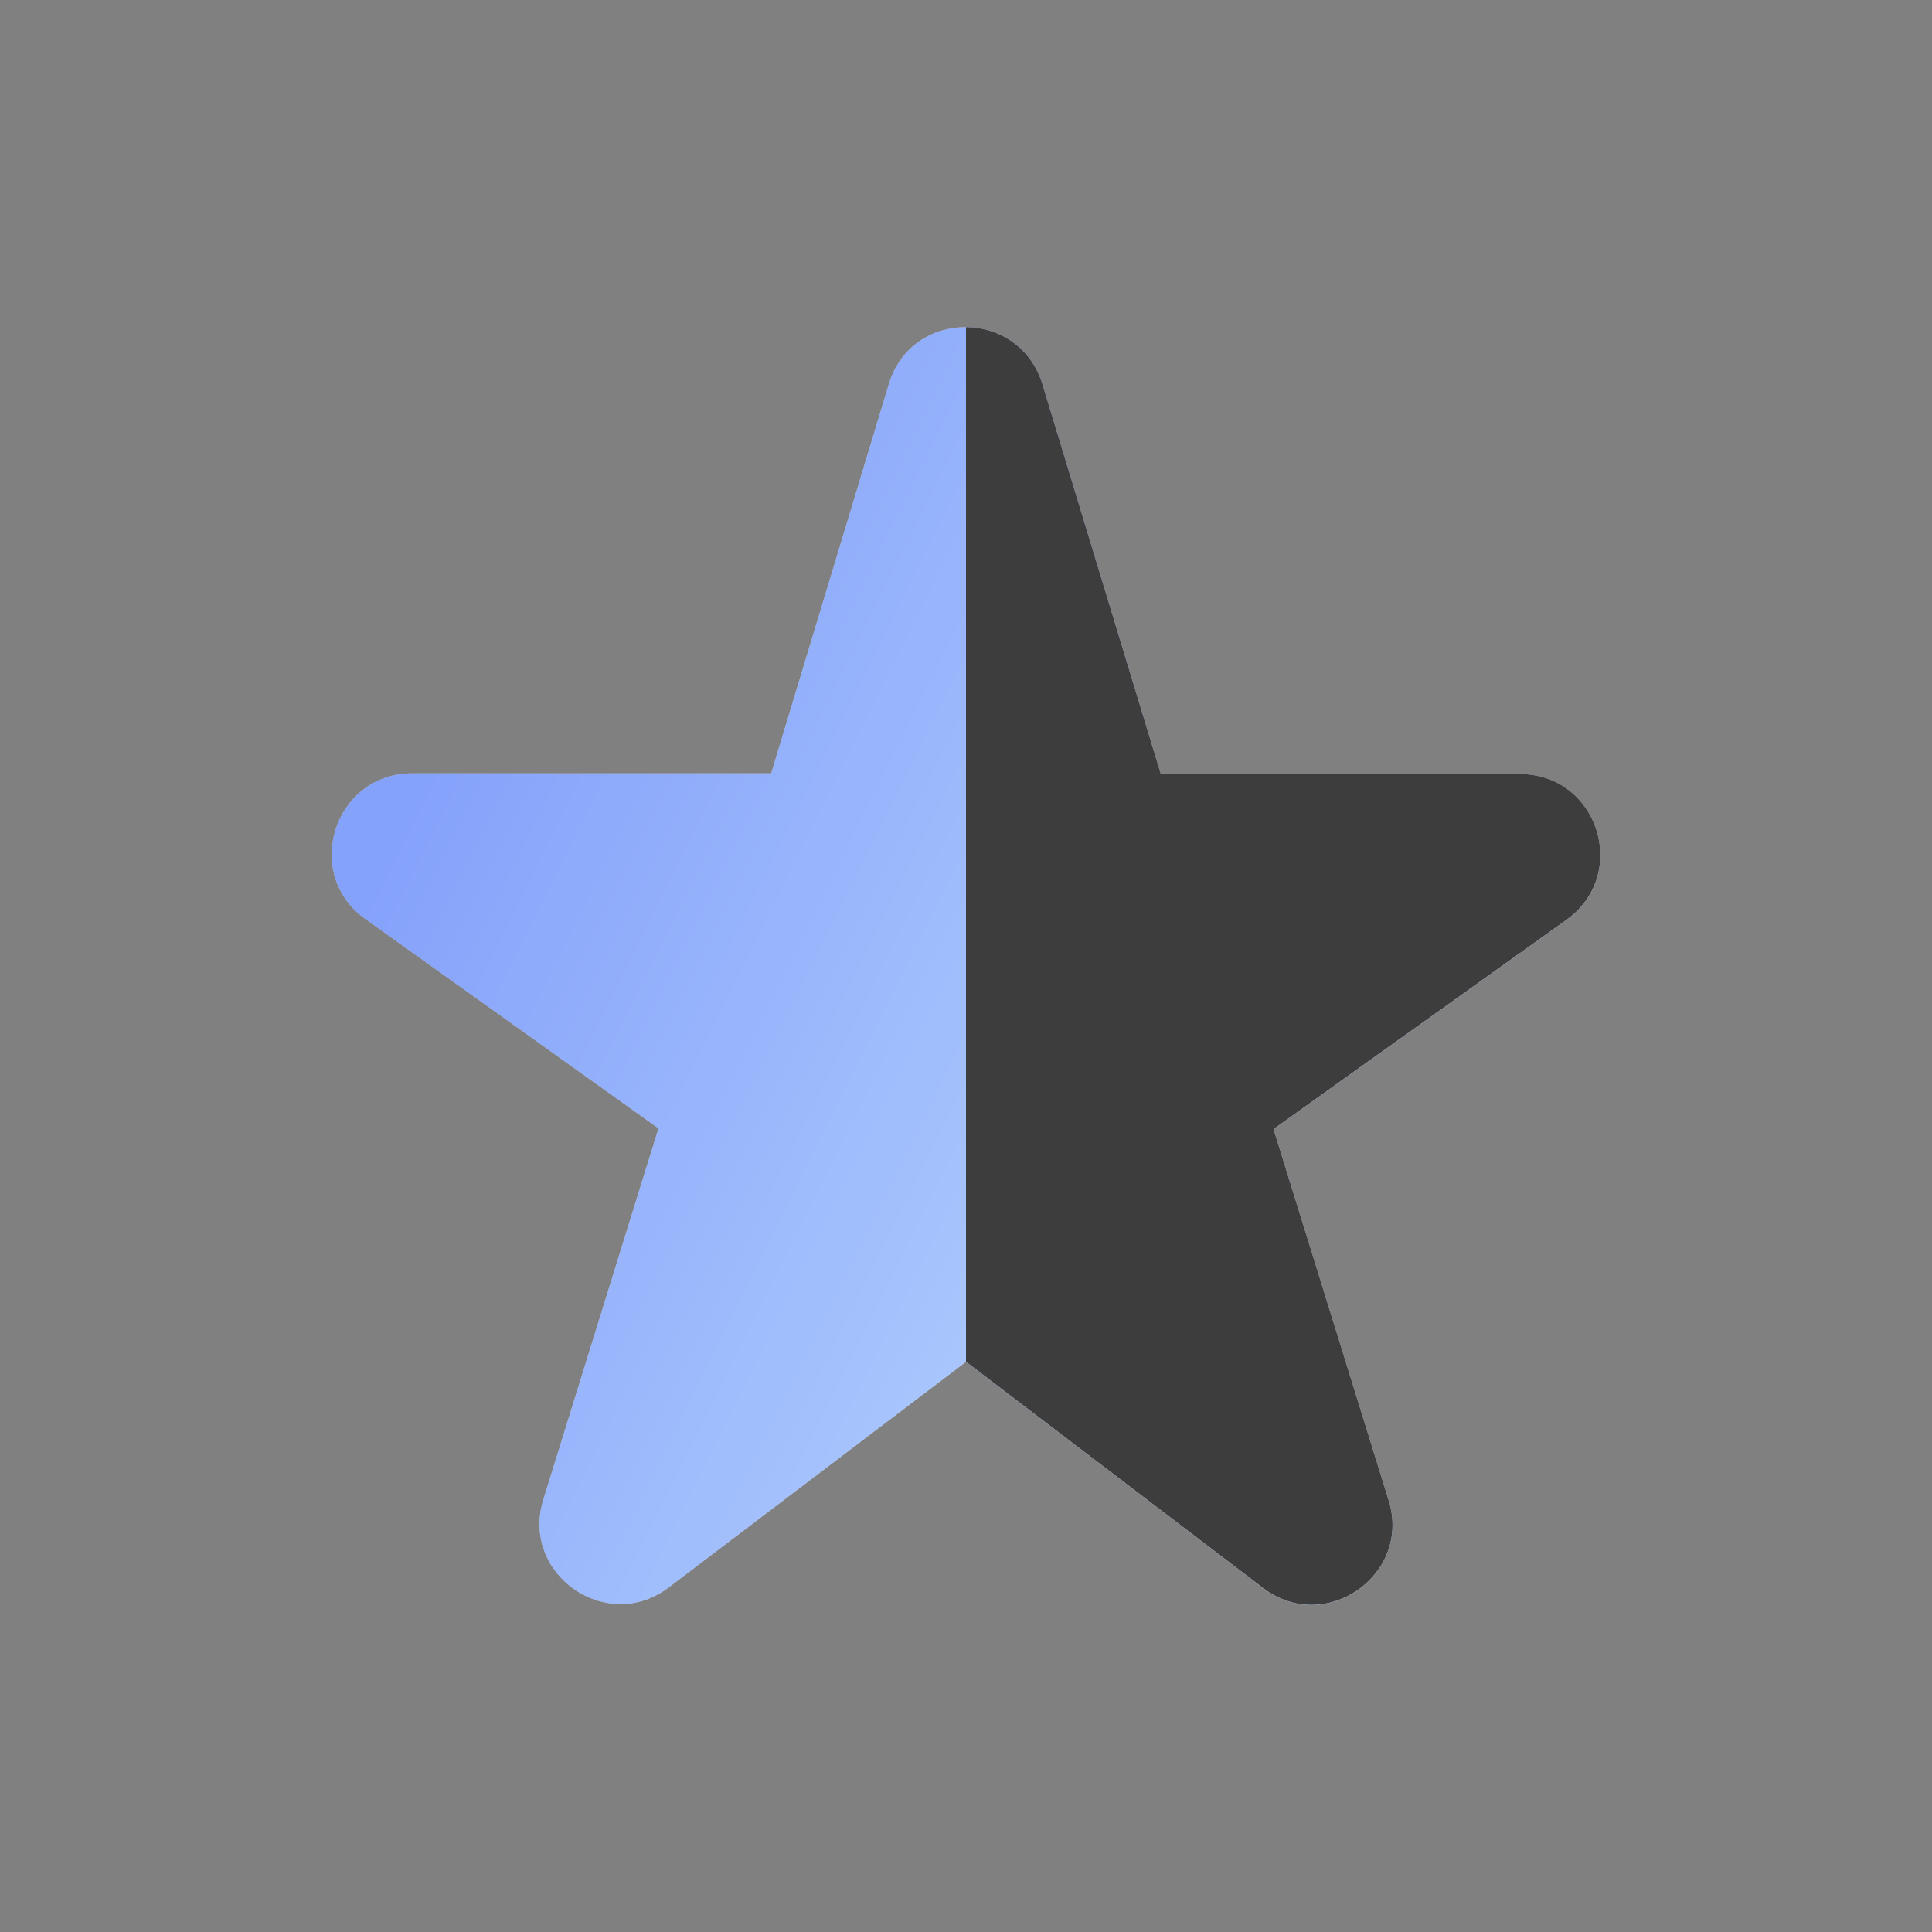
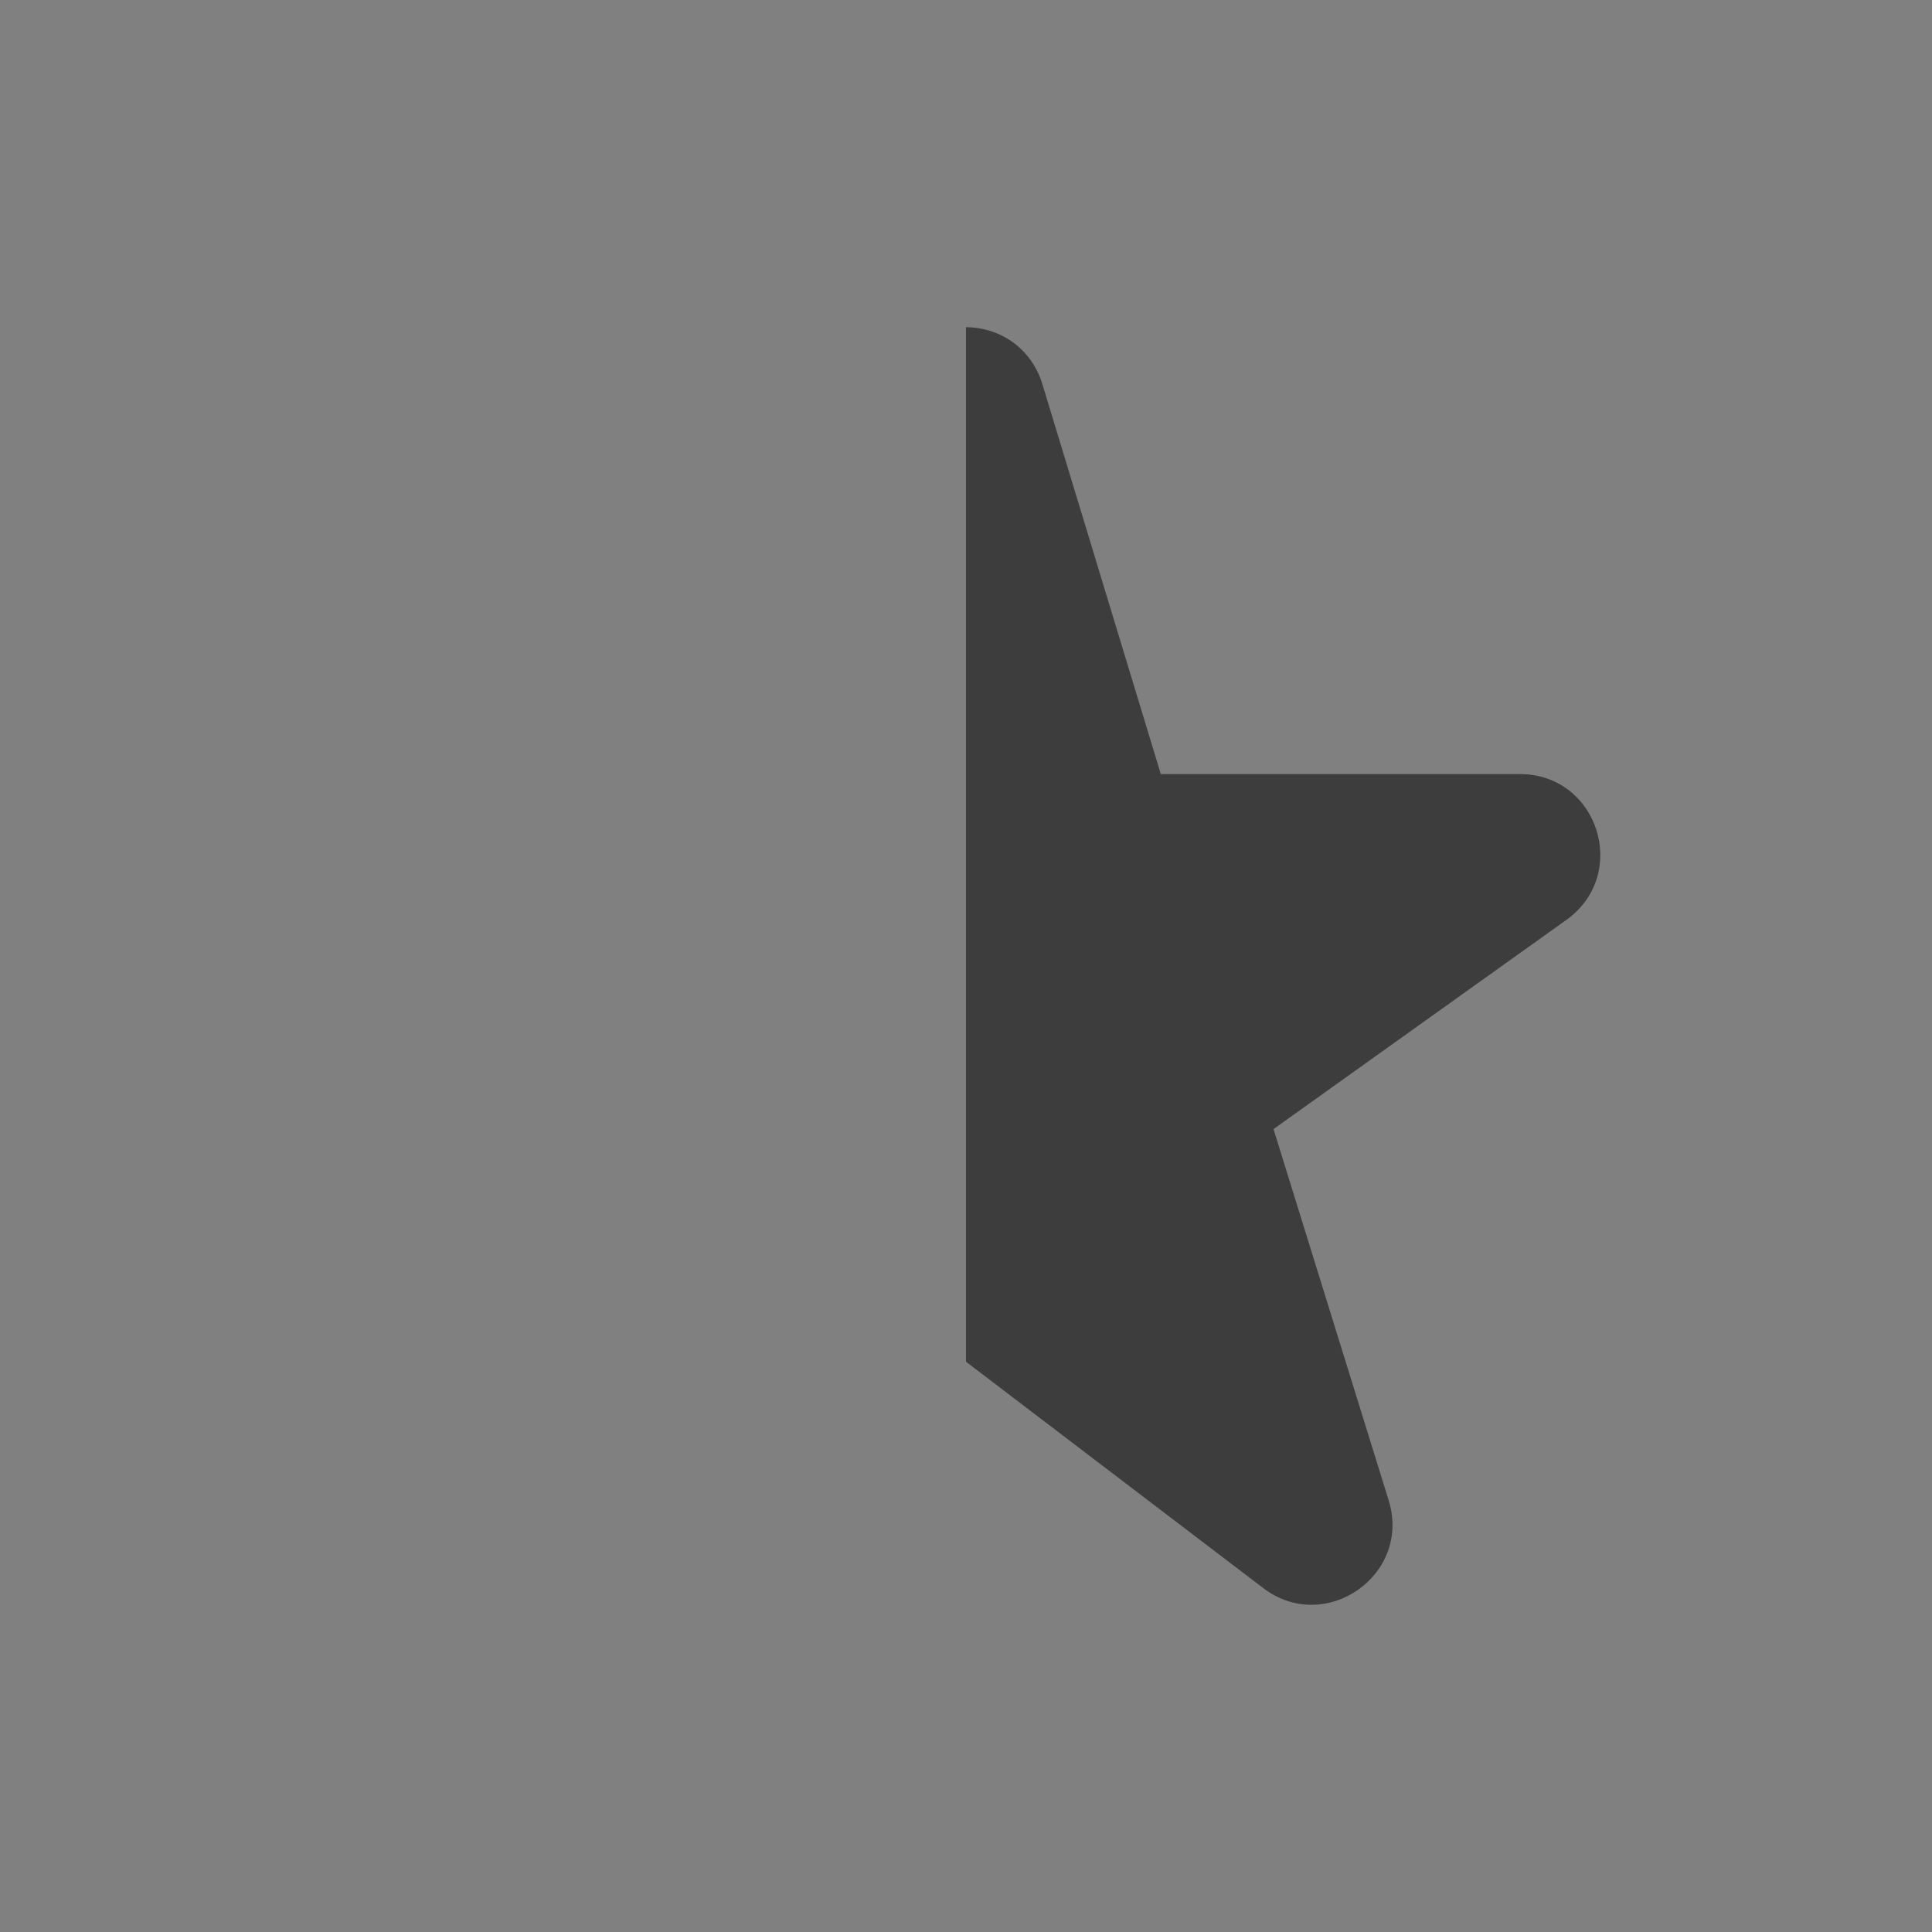
<svg xmlns="http://www.w3.org/2000/svg" width="24" height="24" viewBox="0 0 24 24" fill="none">
  <rect x="0" y="0" width="24" height="24" fill="#808080" stroke="none" />
-   <path d="M9.58 9.607H5.12C4.15 9.607 3.75 10.857 4.54 11.417L8.18 14.017L6.75 18.627C6.46 19.557 7.54 20.307 8.31 19.717L12 16.917L15.69 19.727C16.46 20.317 17.54 19.567 17.25 18.637L15.82 14.027L19.46 11.427C20.25 10.857 19.85 9.617 18.88 9.617H14.42L12.95 4.777C12.66 3.827 11.32 3.827 11.04 4.777L9.58 9.607Z" fill="white" />
-   <path d="M9.58 9.607H5.12C4.15 9.607 3.75 10.857 4.54 11.417L8.18 14.017L6.75 18.627C6.46 19.557 7.54 20.307 8.31 19.717L12 16.917L15.69 19.727C16.46 20.317 17.54 19.567 17.25 18.637L15.82 14.027L19.46 11.427C20.25 10.857 19.85 9.617 18.88 9.617H14.42L12.95 4.777C12.66 3.827 11.32 3.827 11.04 4.777L9.58 9.607Z" fill="url(#paint0_linear_1740_51100)" fill-opacity="0.48" />
  <path fill-rule="evenodd" clip-rule="evenodd" d="M12 16.916V4.064C12.403 4.067 12.806 4.305 12.95 4.776L14.42 9.616H18.88C19.85 9.616 20.25 10.856 19.46 11.426L15.82 14.026L17.25 18.636C17.54 19.566 16.46 20.316 15.69 19.726L12 16.916L12 16.916Z" fill="#3D3D3D" />
  <defs>
    <linearGradient id="paint0_linear_1740_51100" x1="4.12" y1="12" x2="19.924" y2="19.846" gradientUnits="userSpaceOnUse">
      <stop stop-color="#003CF5" />
      <stop offset="1" stop-color="#8DCAFE" />
    </linearGradient>
  </defs>
</svg>